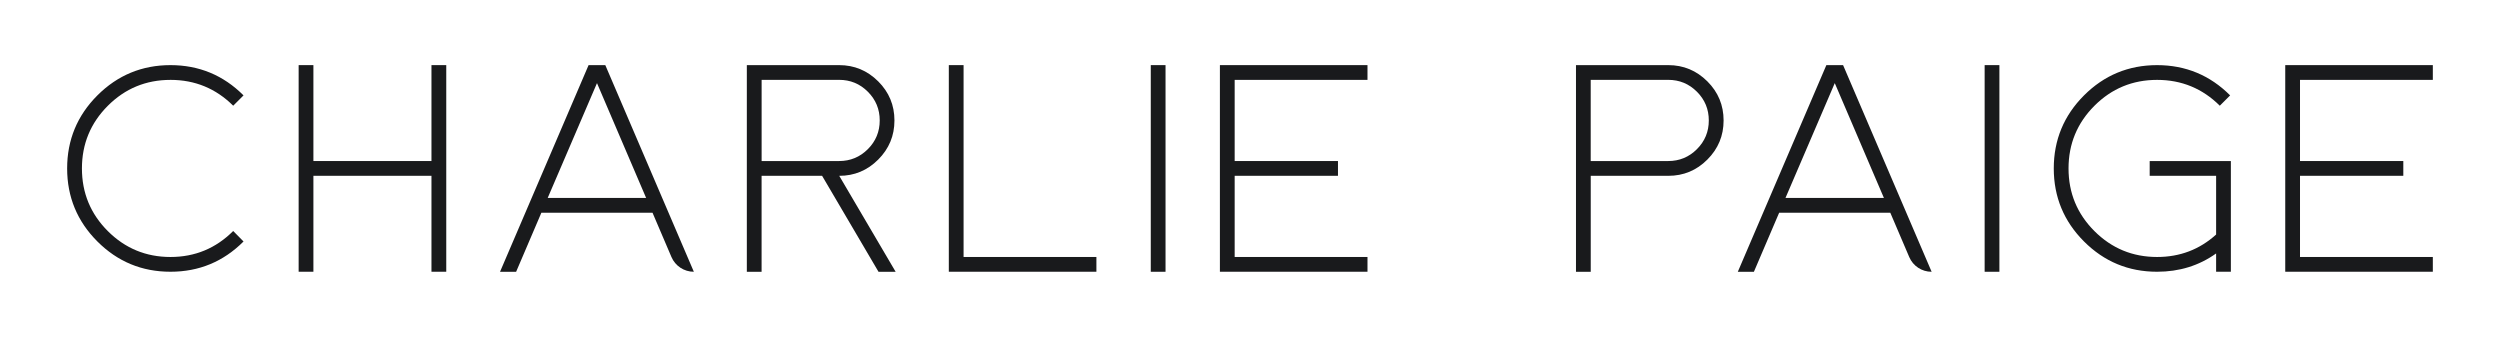
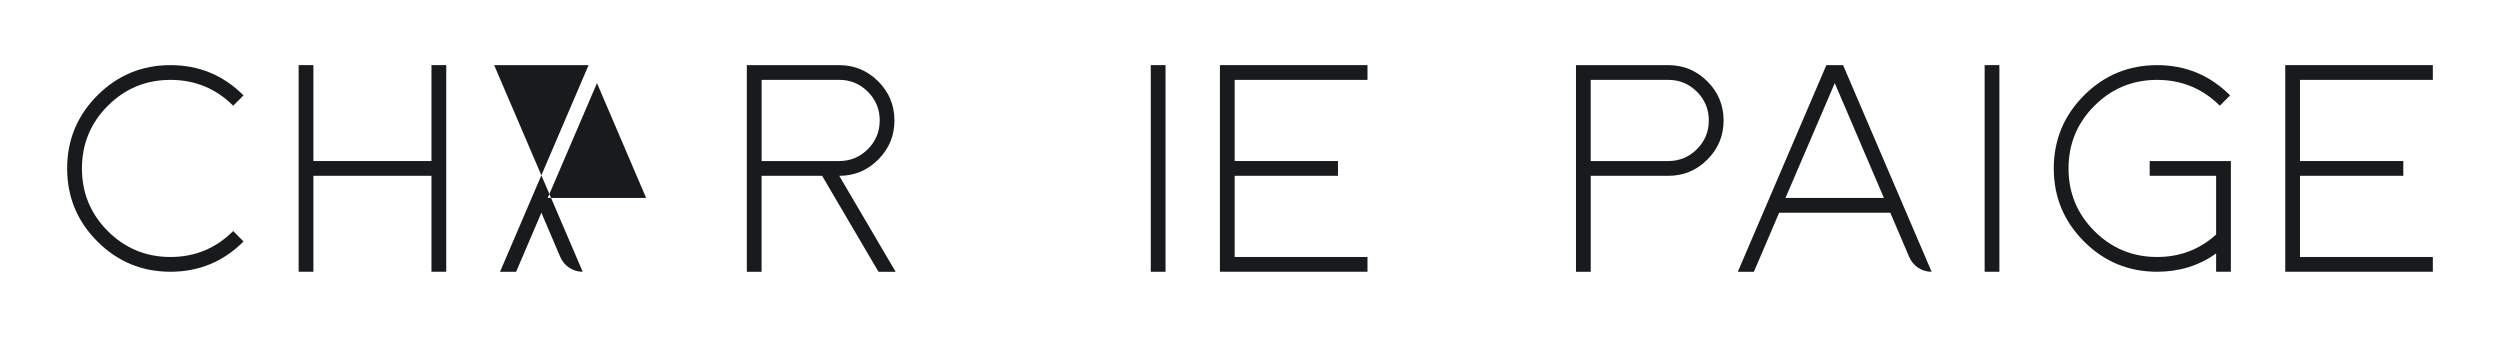
<svg xmlns="http://www.w3.org/2000/svg" viewBox="0 0 841.89 113.44" data-name="Layer 1" id="Layer_1">
  <defs>
    <style>
      .cls-1 {
        fill: #191a1c;
      }
    </style>
  </defs>
  <path d="M57.41,26.9c8.25,0,15.29,2.9,21.12,8.7l3.48-3.48c-6.79-6.79-15-10.19-24.6-10.19s-17.81,3.4-24.61,10.19c-6.79,6.79-10.19,15-10.19,24.6s3.4,17.81,10.19,24.6c6.79,6.79,14.99,10.19,24.61,10.19s17.81-3.4,24.6-10.19l-3.48-3.53c-5.83,5.83-12.87,8.75-21.12,8.75s-15.28-2.91-21.1-8.72c-5.82-5.82-8.72-12.85-8.72-21.1s2.91-15.28,8.72-21.1c5.82-5.82,12.85-8.72,21.1-8.72Z" class="cls-1" />
  <polygon points="145.3 54.23 105.54 54.23 105.54 21.93 100.57 21.93 100.57 91.51 105.54 91.51 105.54 59.2 145.3 59.2 145.3 91.51 150.28 91.51 150.28 21.93 145.3 21.93 145.3 54.23" class="cls-1" />
-   <path d="M198.21,21.93l-29.82,69.59h5.42l8.5-19.88h37.43l6.37,14.9c1.29,3.02,4.26,4.98,7.55,4.98l-29.82-69.59h-5.62ZM184.44,66.66l16.6-38.67,16.55,38.67h-33.15Z" class="cls-1" />
+   <path d="M198.21,21.93l-29.82,69.59h5.42l8.5-19.88l6.37,14.9c1.29,3.02,4.26,4.98,7.55,4.98l-29.82-69.59h-5.62ZM184.44,66.66l16.6-38.67,16.55,38.67h-33.15Z" class="cls-1" />
  <path d="M295.74,53.74c3.65-3.65,5.47-8.04,5.47-13.17s-1.82-9.53-5.47-13.17c-3.65-3.64-8.04-5.47-13.17-5.47h-31.07v69.59h4.97v-32.31h20.38l18.99,32.31h5.77l-18.99-32.31c5.1,0,9.48-1.82,13.12-5.47ZM256.48,54.23v-27.34h26.1c3.78,0,7,1.33,9.67,4,2.67,2.67,4,5.89,4,9.67s-1.33,7-4,9.67c-2.67,2.67-5.89,4-9.67,4h-26.1Z" class="cls-1" />
-   <polygon points="324.49 21.93 319.52 21.93 319.52 91.51 369.22 91.51 369.22 86.54 324.49 86.54 324.49 21.93" class="cls-1" />
  <rect height="69.59" width="4.97" y="21.93" x="387.53" class="cls-1" />
  <polygon points="410.81 91.51 460.51 91.51 460.51 86.54 415.78 86.54 415.78 59.2 450.57 59.2 450.57 54.23 415.78 54.23 415.78 26.9 460.51 26.9 460.51 21.93 410.81 21.93 410.81 91.51" class="cls-1" />
  <path d="M561.79,21.93h-31.07v69.59h4.97v-32.31h26.1c5.14,0,9.53-1.82,13.17-5.47,3.65-3.65,5.47-8.04,5.47-13.17s-1.82-9.53-5.47-13.17c-3.65-3.64-8.04-5.47-13.17-5.47ZM571.45,50.23c-2.67,2.67-5.89,4-9.67,4h-26.1v-27.34h26.1c3.78,0,7,1.33,9.67,4,2.67,2.67,4,5.89,4,9.67s-1.33,7-4,9.67Z" class="cls-1" />
  <path d="M615.04,21.93l-29.82,69.59h5.42l8.5-19.88h37.43l6.38,14.93c1.28,3,4.23,4.95,7.5,4.95h.04l-29.82-69.59h-5.62ZM601.27,66.66l16.6-38.67,16.55,38.67h-33.15Z" class="cls-1" />
  <rect height="69.59" width="4.97" y="21.93" x="668.34" class="cls-1" />
  <path d="M723.92,59.2h22.37v19.78c-5.57,5.04-12.19,7.56-19.88,7.56-8.25,0-15.28-2.91-21.1-8.72-5.82-5.82-8.72-12.85-8.72-21.1s2.91-15.28,8.72-21.1c5.82-5.82,12.85-8.72,21.1-8.72s15.29,2.9,21.12,8.7l3.48-3.48c-6.79-6.79-15-10.19-24.6-10.19s-17.81,3.4-24.6,10.19c-6.79,6.79-10.19,15-10.19,24.6s3.4,17.81,10.19,24.6c6.79,6.79,14.99,10.19,24.6,10.19,7.49,0,14.12-2.05,19.88-6.16v6.16h4.97v-37.28h-27.34v4.97Z" class="cls-1" />
  <polygon points="819.27 26.9 819.27 21.93 769.57 21.93 769.57 91.51 819.27 91.51 819.27 86.54 774.54 86.54 774.54 59.2 809.33 59.2 809.33 54.23 774.54 54.23 774.54 26.9 819.27 26.9" class="cls-1" />
</svg>